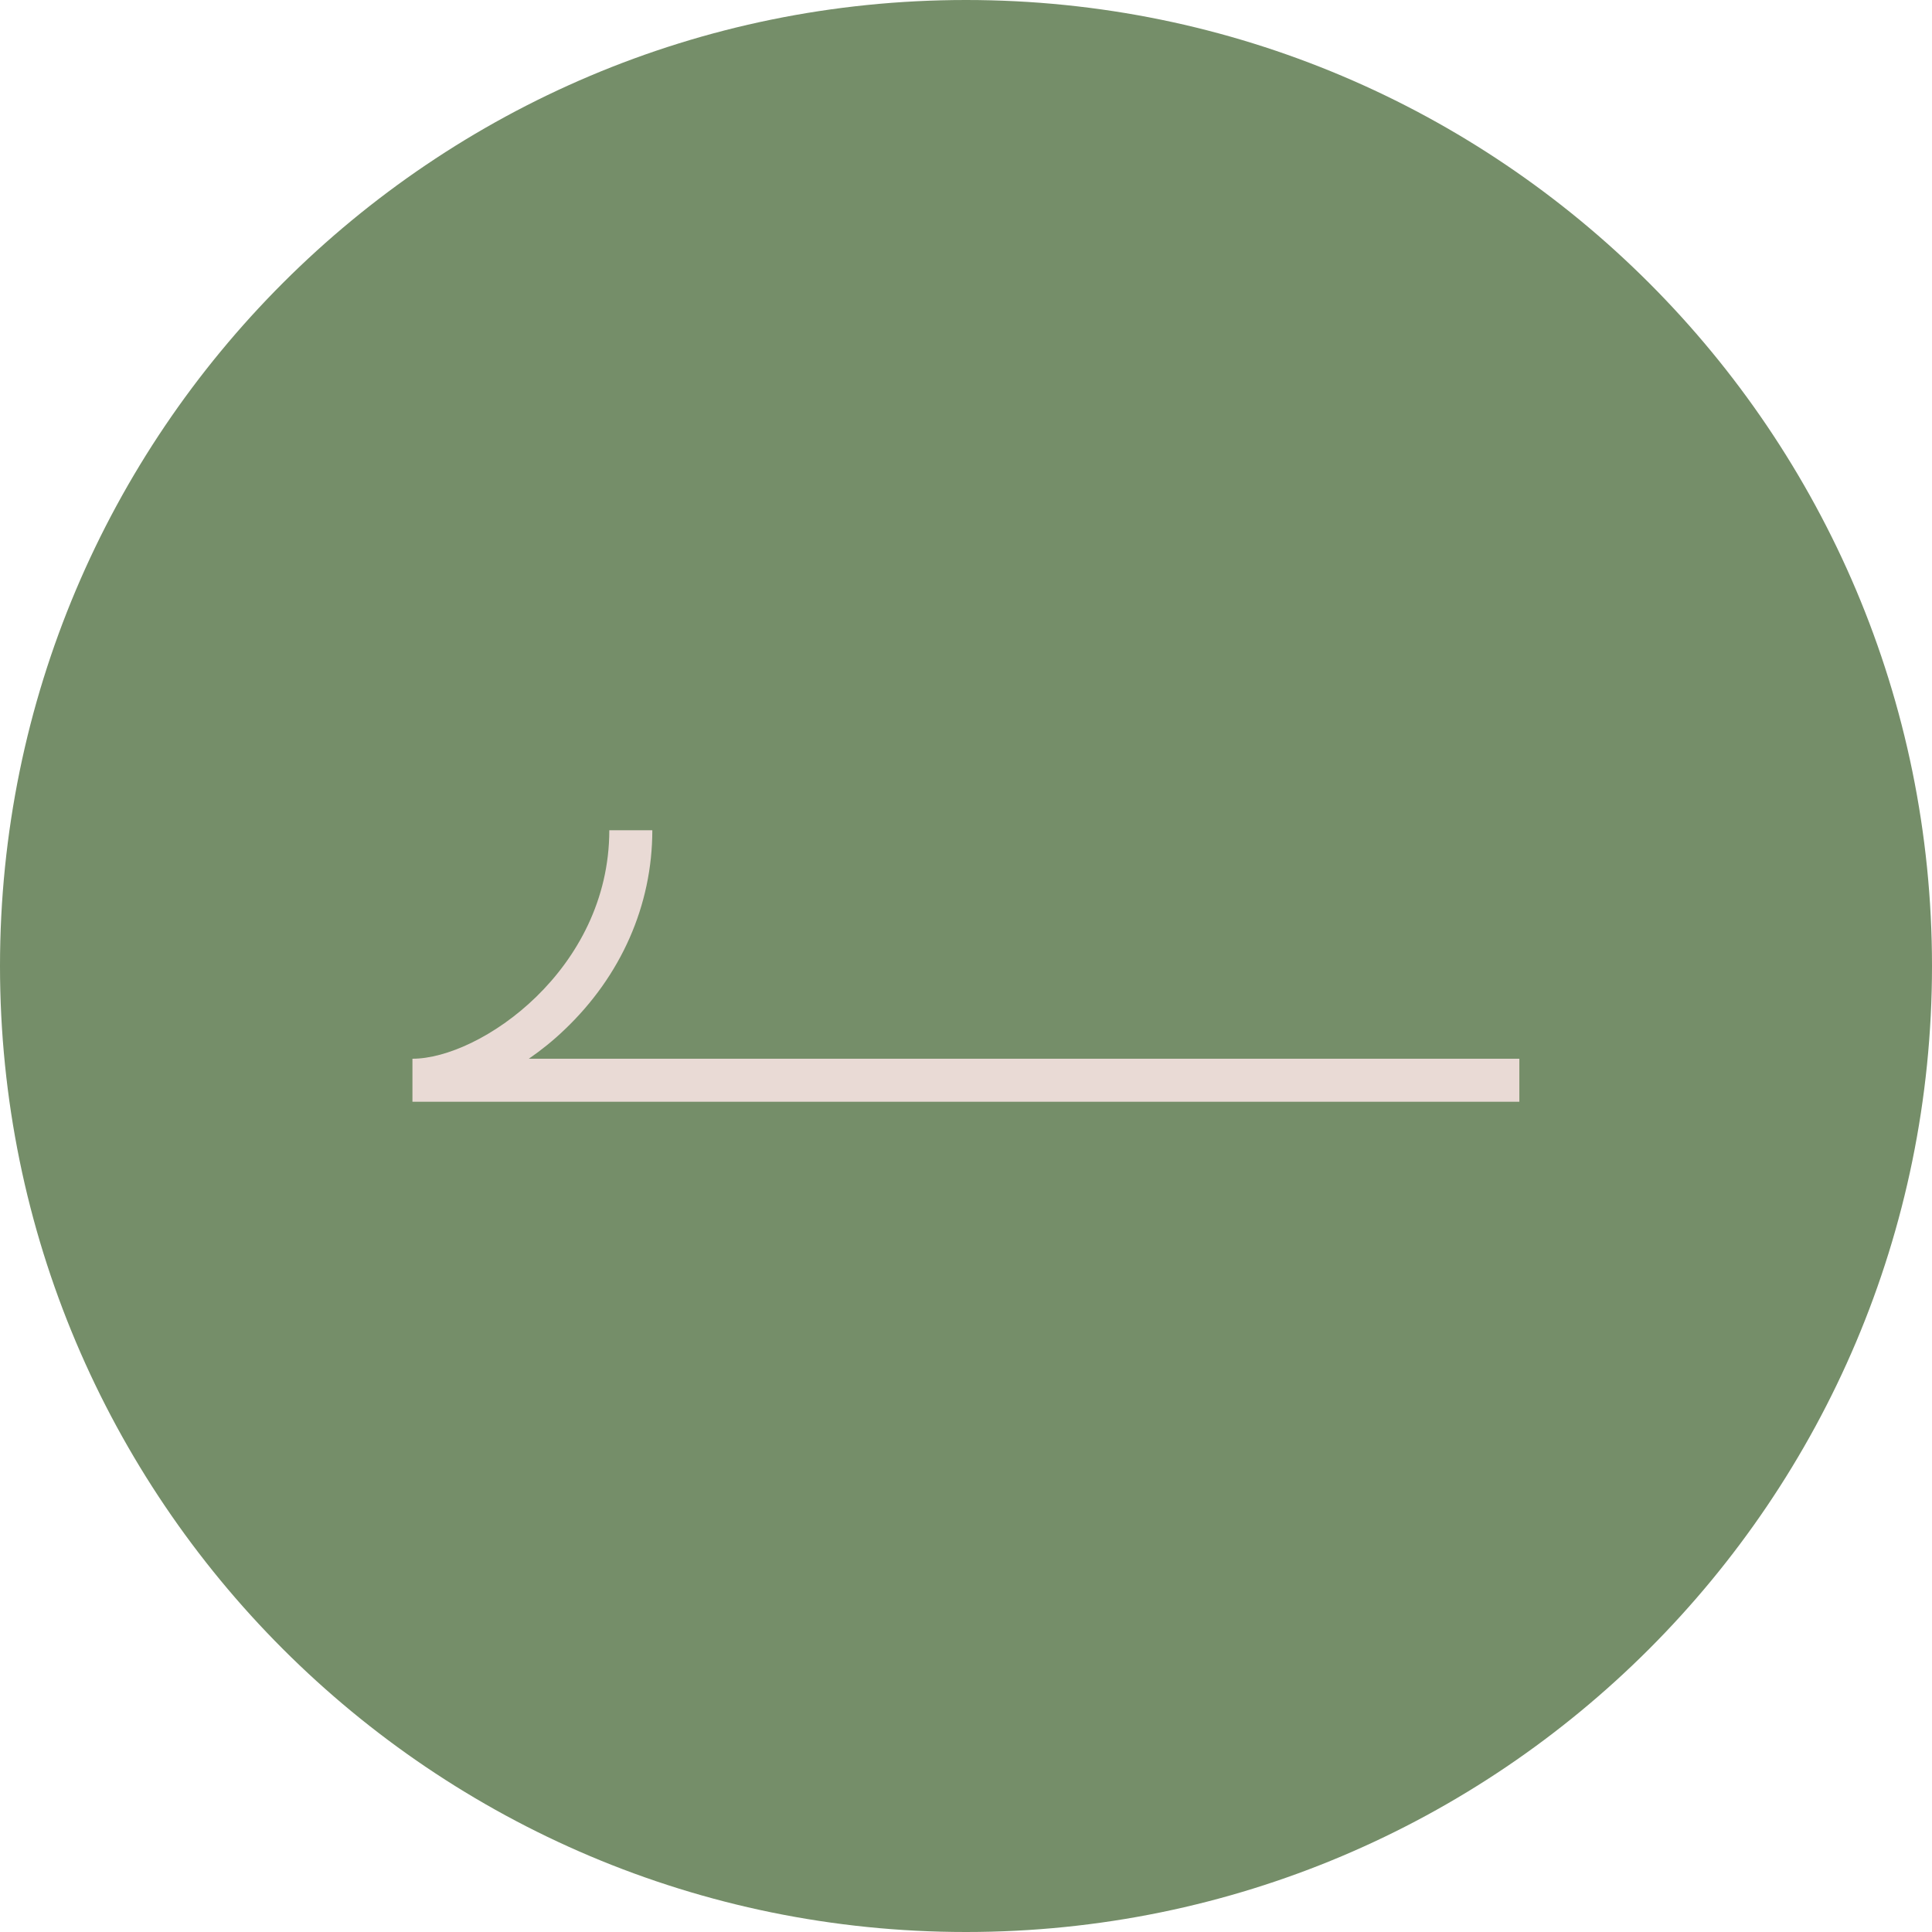
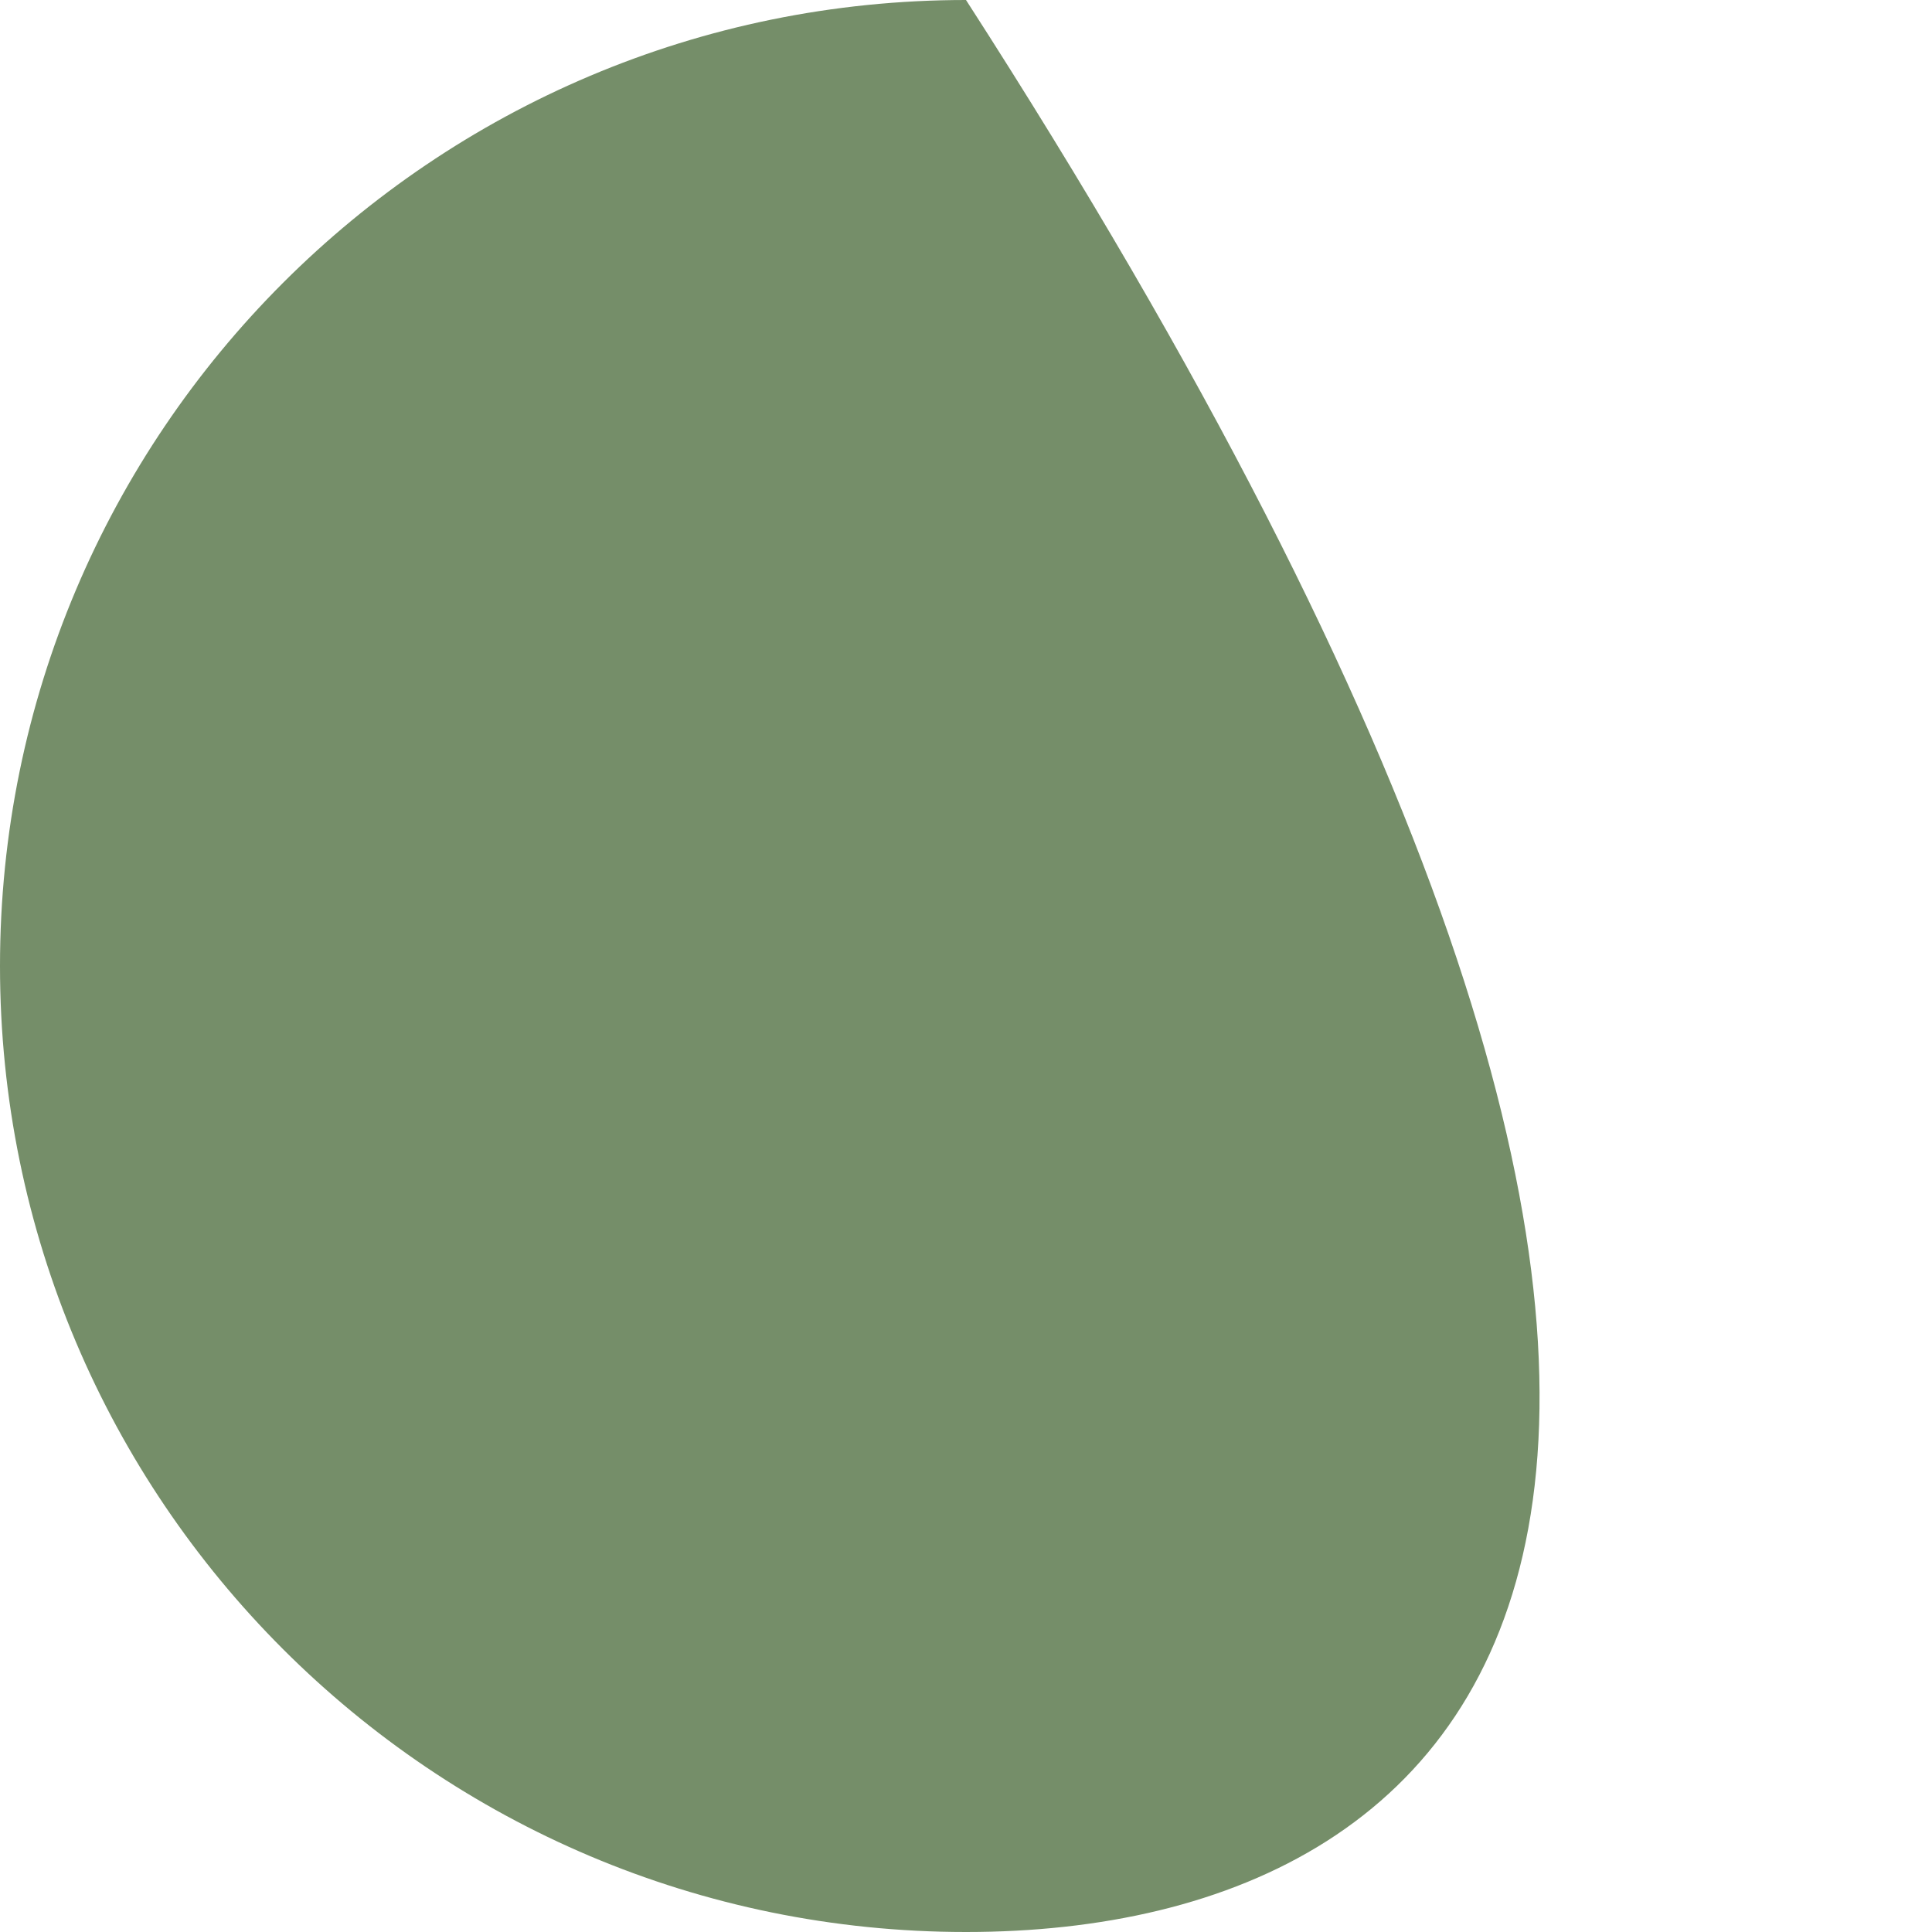
<svg xmlns="http://www.w3.org/2000/svg" width="94" height="94" viewBox="0 0 94 94" fill="none">
-   <path d="M47 94C21.043 94 0 72.957 0 47C0 21.043 21.043 0 47 0C72.957 0 94 21.043 94 47C94 72.957 72.957 94 47 94Z" fill="#758E69" />
-   <path d="M20.077 53.605H73.923V51.512H25.73C26.337 51.093 26.923 50.622 27.467 50.099C30.22 47.482 31.738 44.038 31.738 40.395H29.645C29.645 47.178 23.364 51.512 20.067 51.512V53.605H20.077Z" fill="#E9DAD5" />
+   <path d="M47 94C21.043 94 0 72.957 0 47C0 21.043 21.043 0 47 0C94 72.957 72.957 94 47 94Z" fill="#758E69" />
</svg>